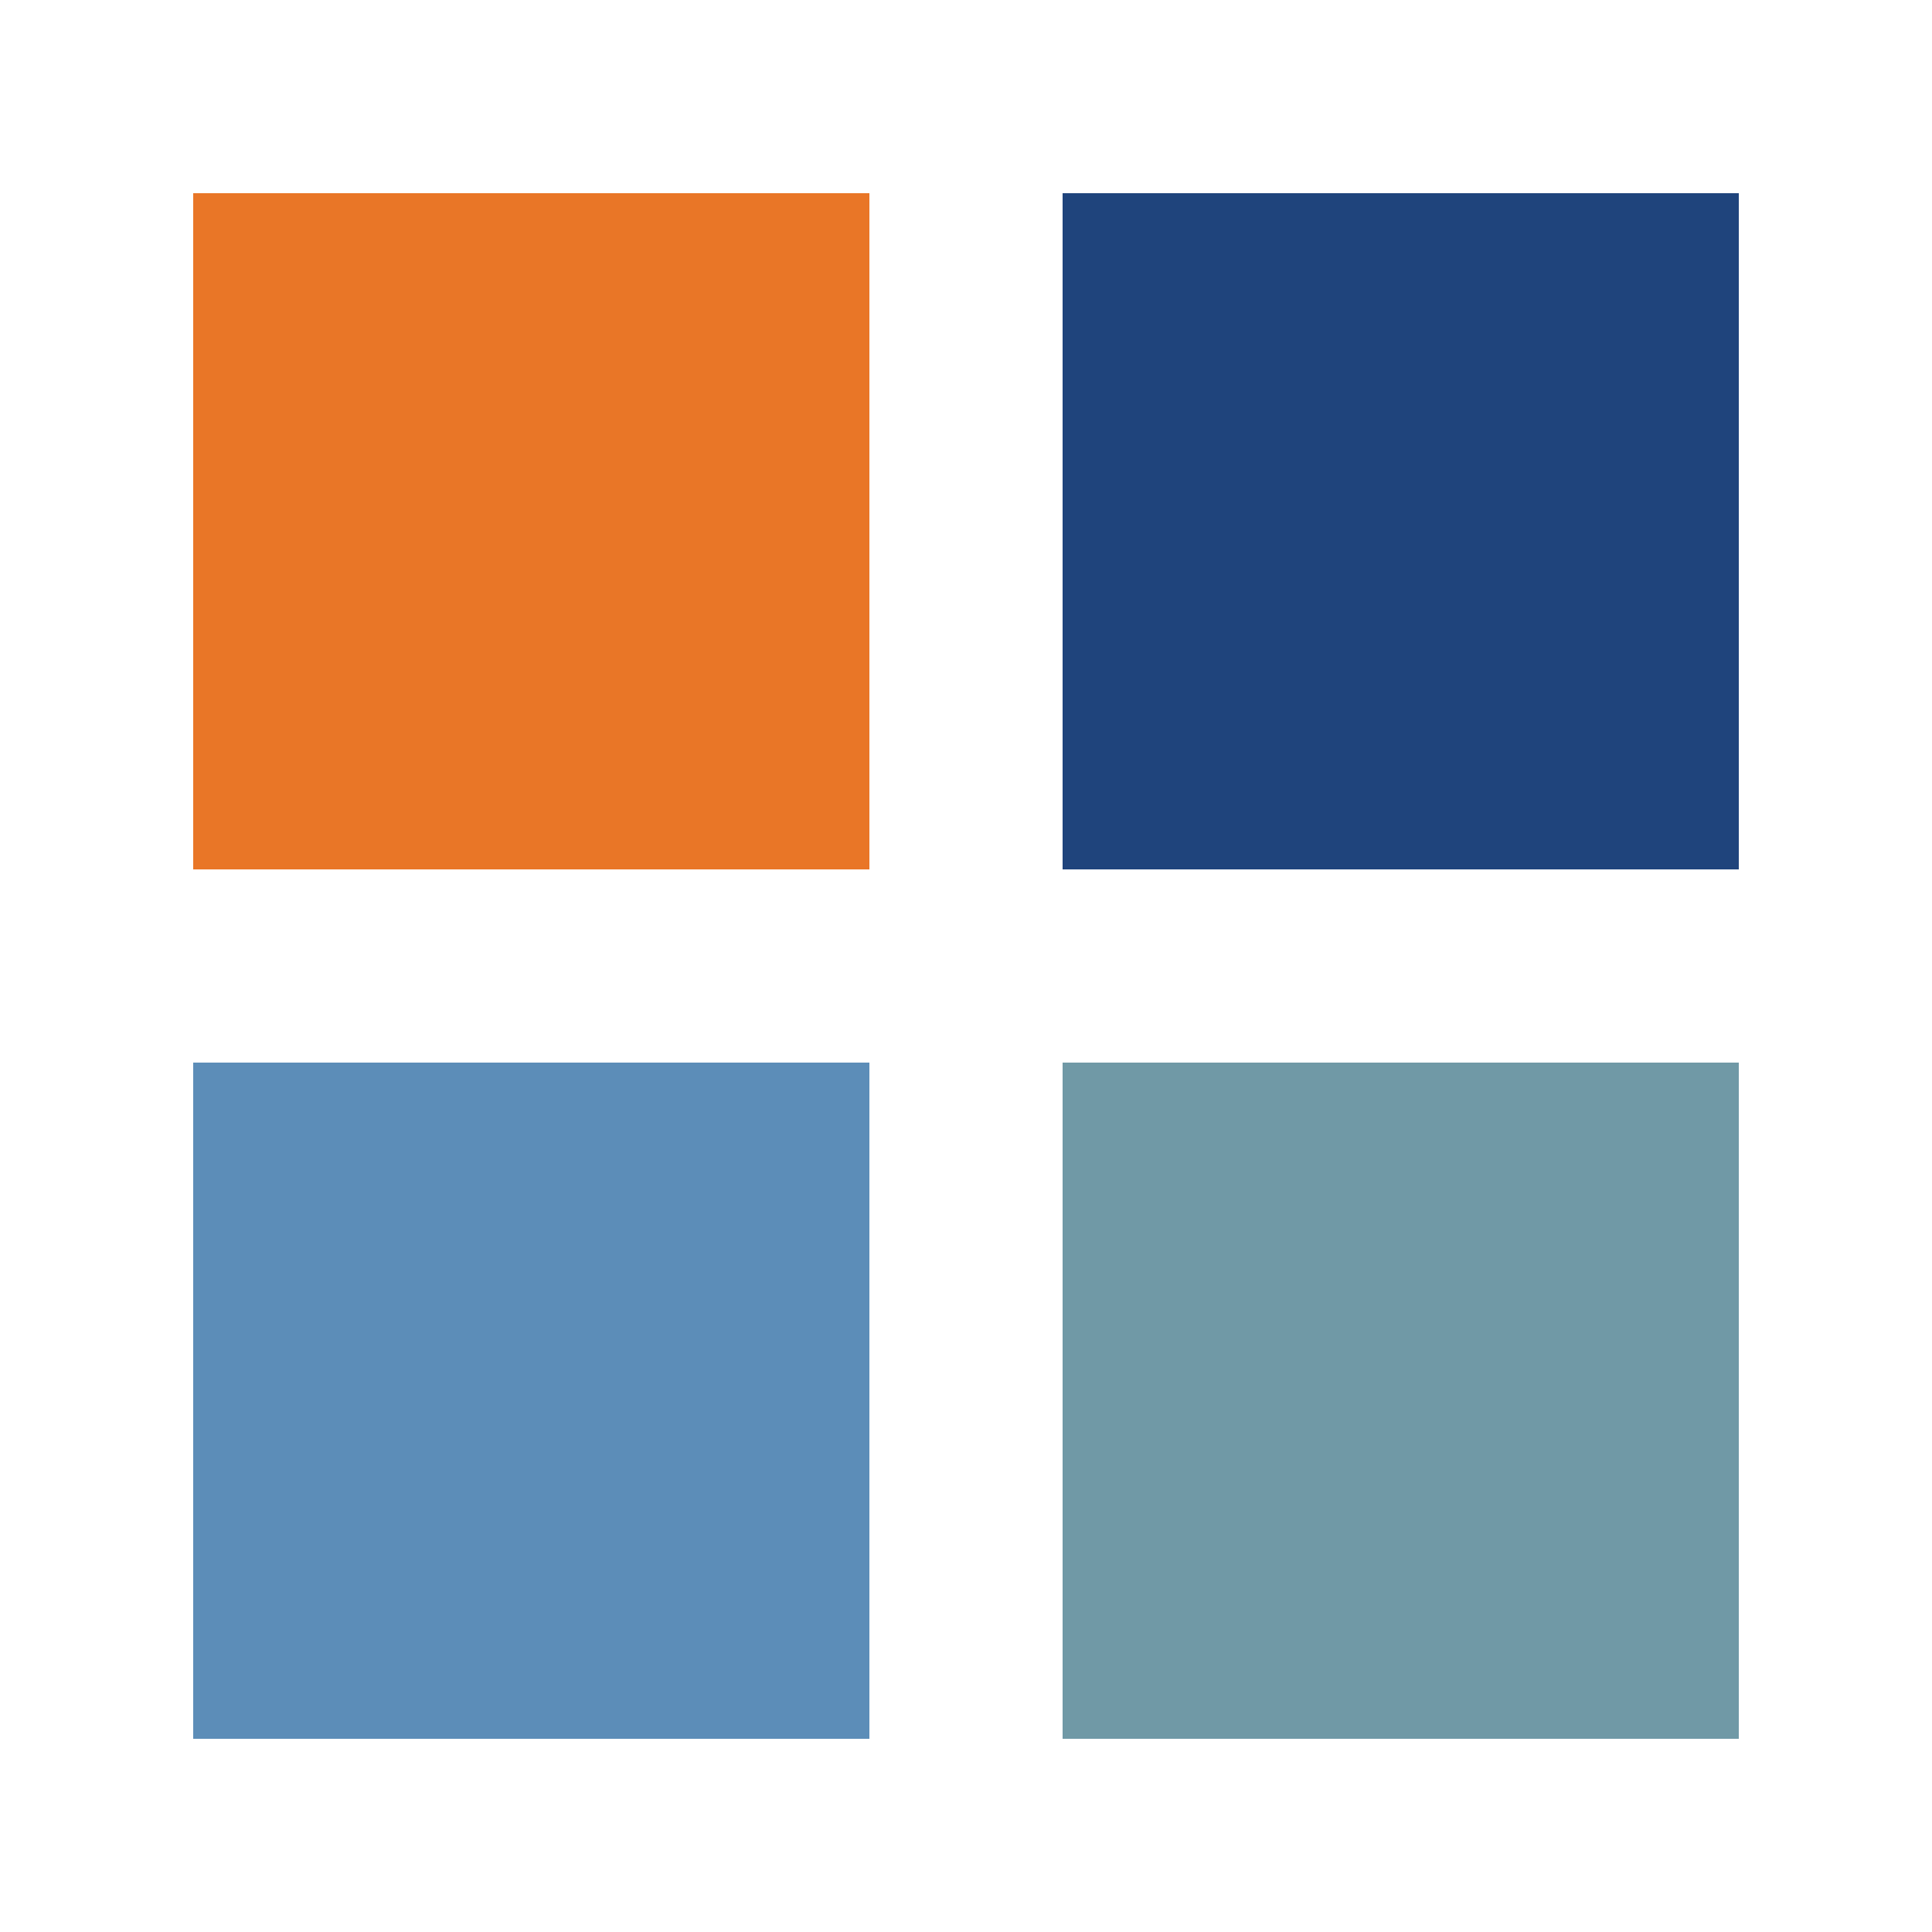
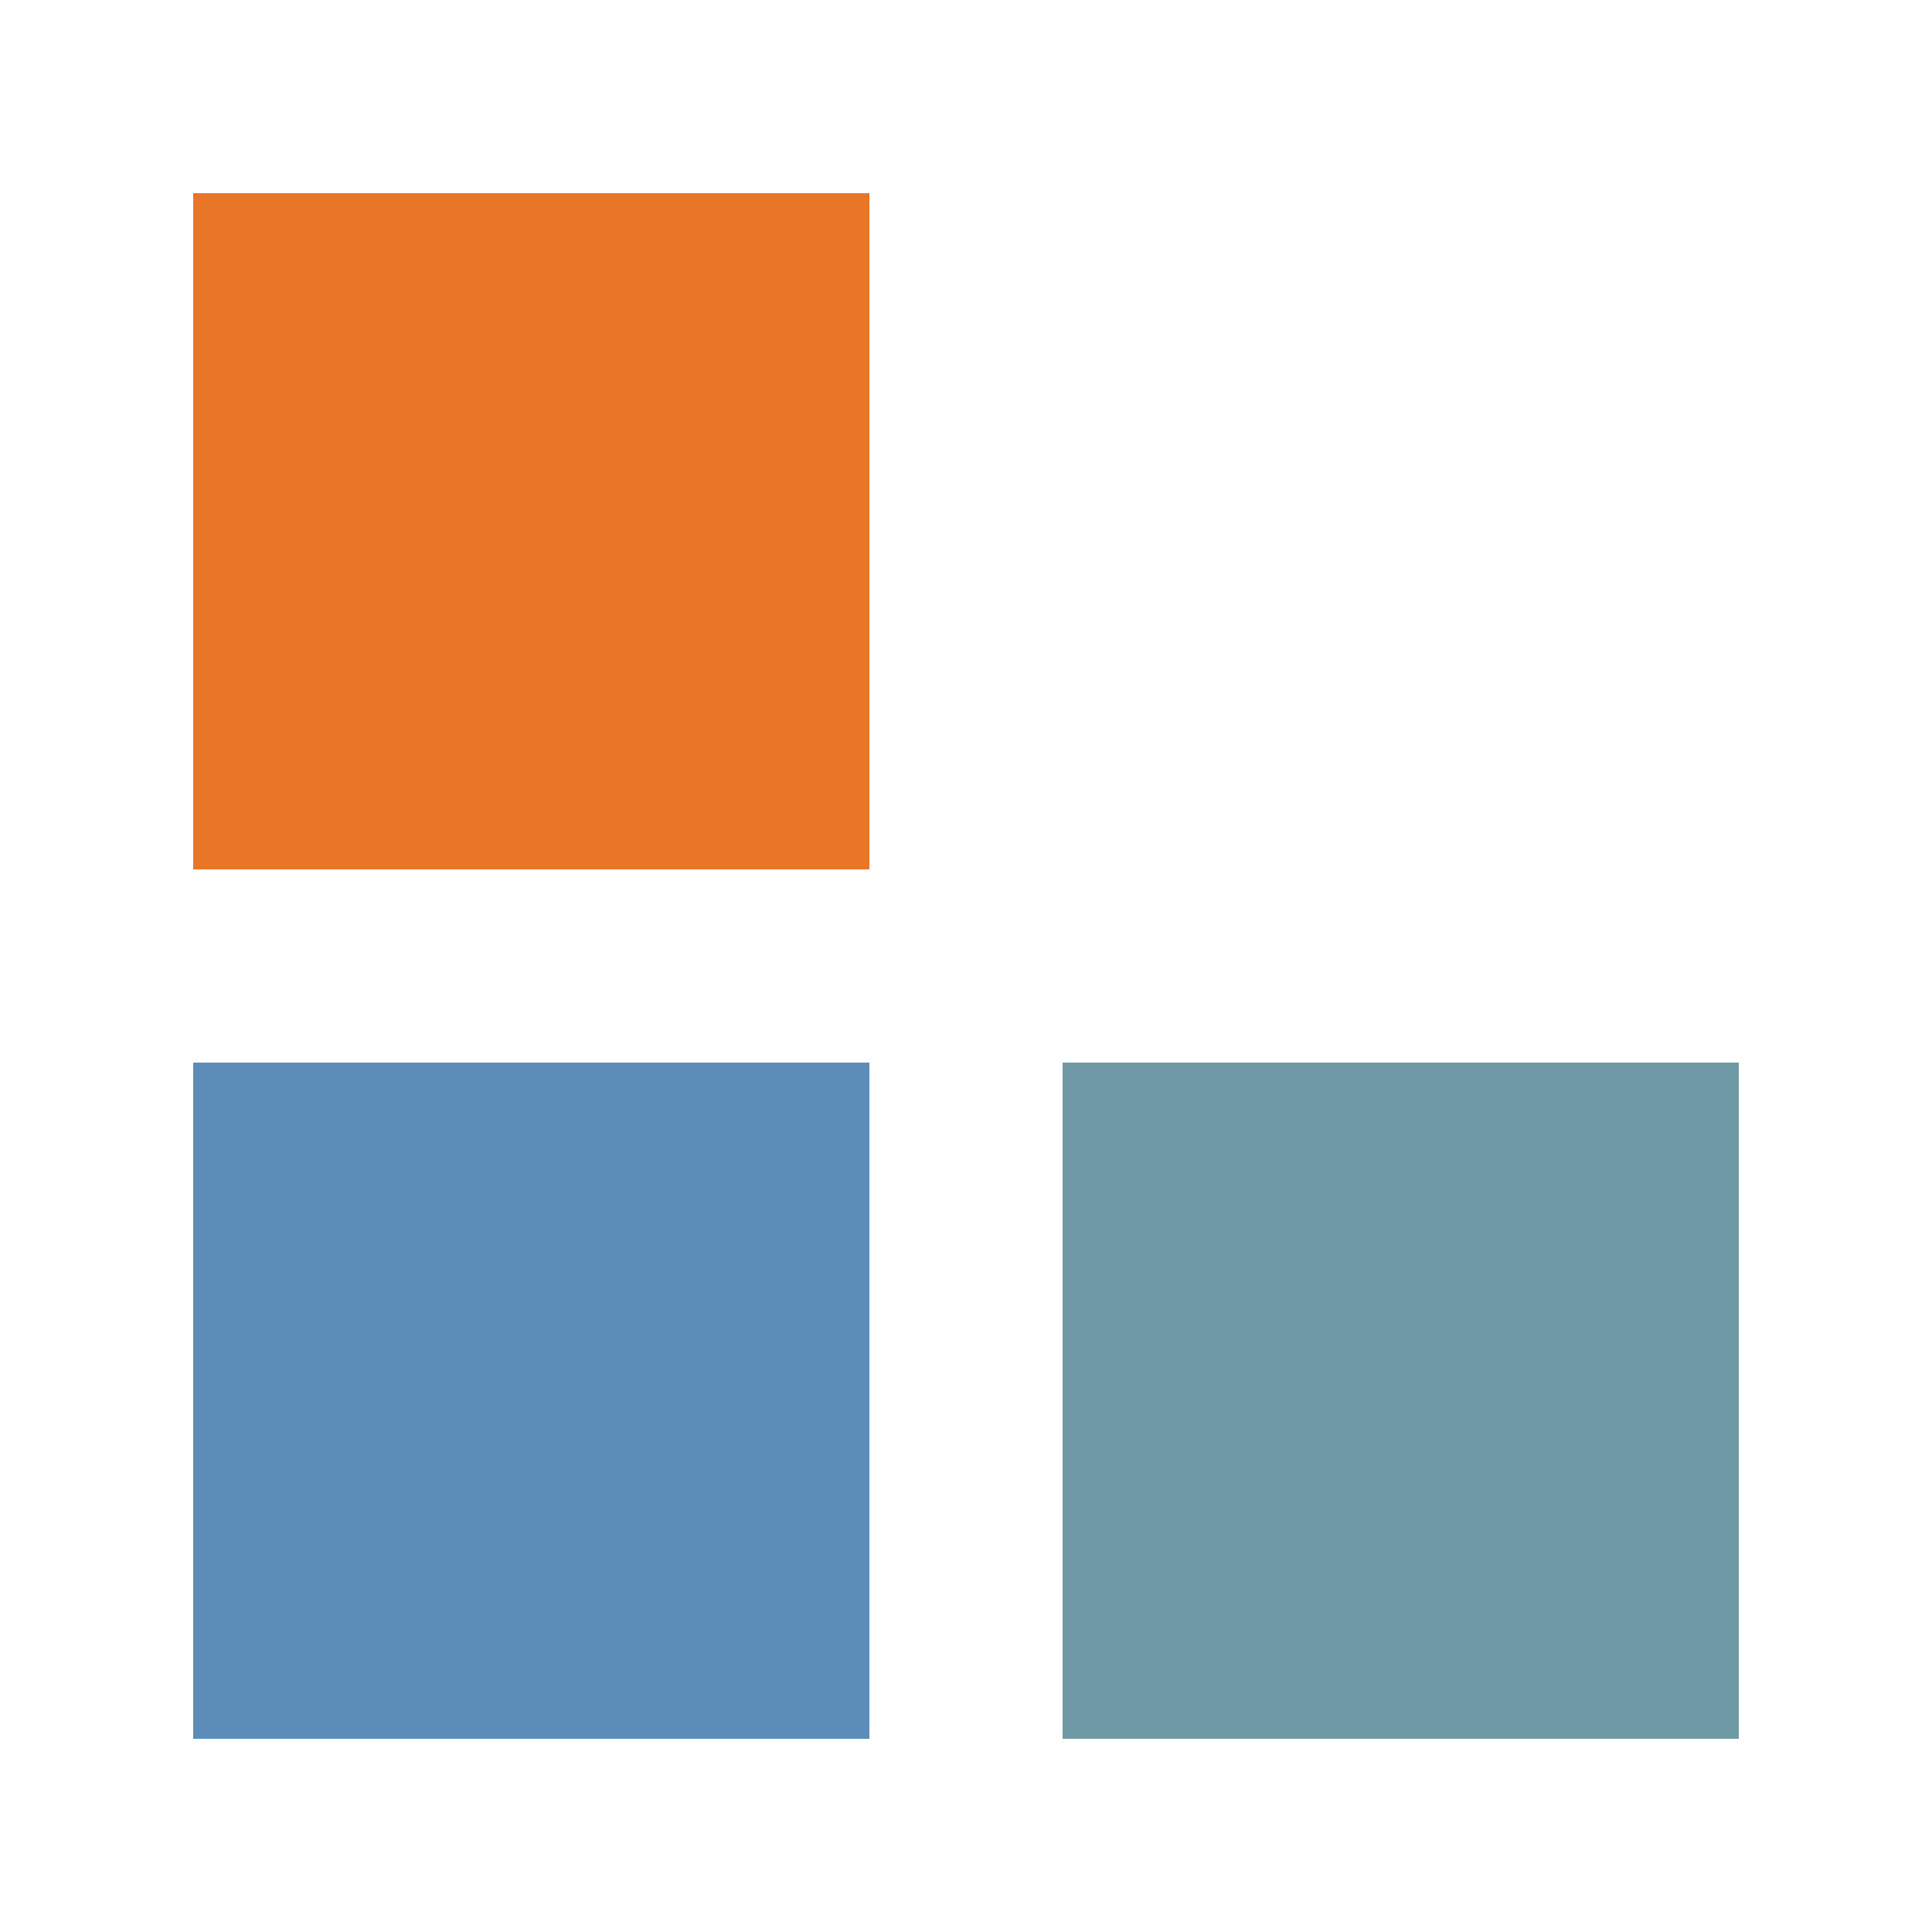
<svg xmlns="http://www.w3.org/2000/svg" width="100" height="100" viewBox="0 0 100 100" fill="none">
  <rect x="10" y="10" width="35" height="35" fill="#E97627" />
-   <rect x="55" y="10" width="35" height="35" fill="#1F447C" />
  <rect x="10" y="55" width="35" height="35" fill="#5C8DB8" />
  <rect x="55" y="55" width="35" height="35" fill="#7099A6" />
</svg>